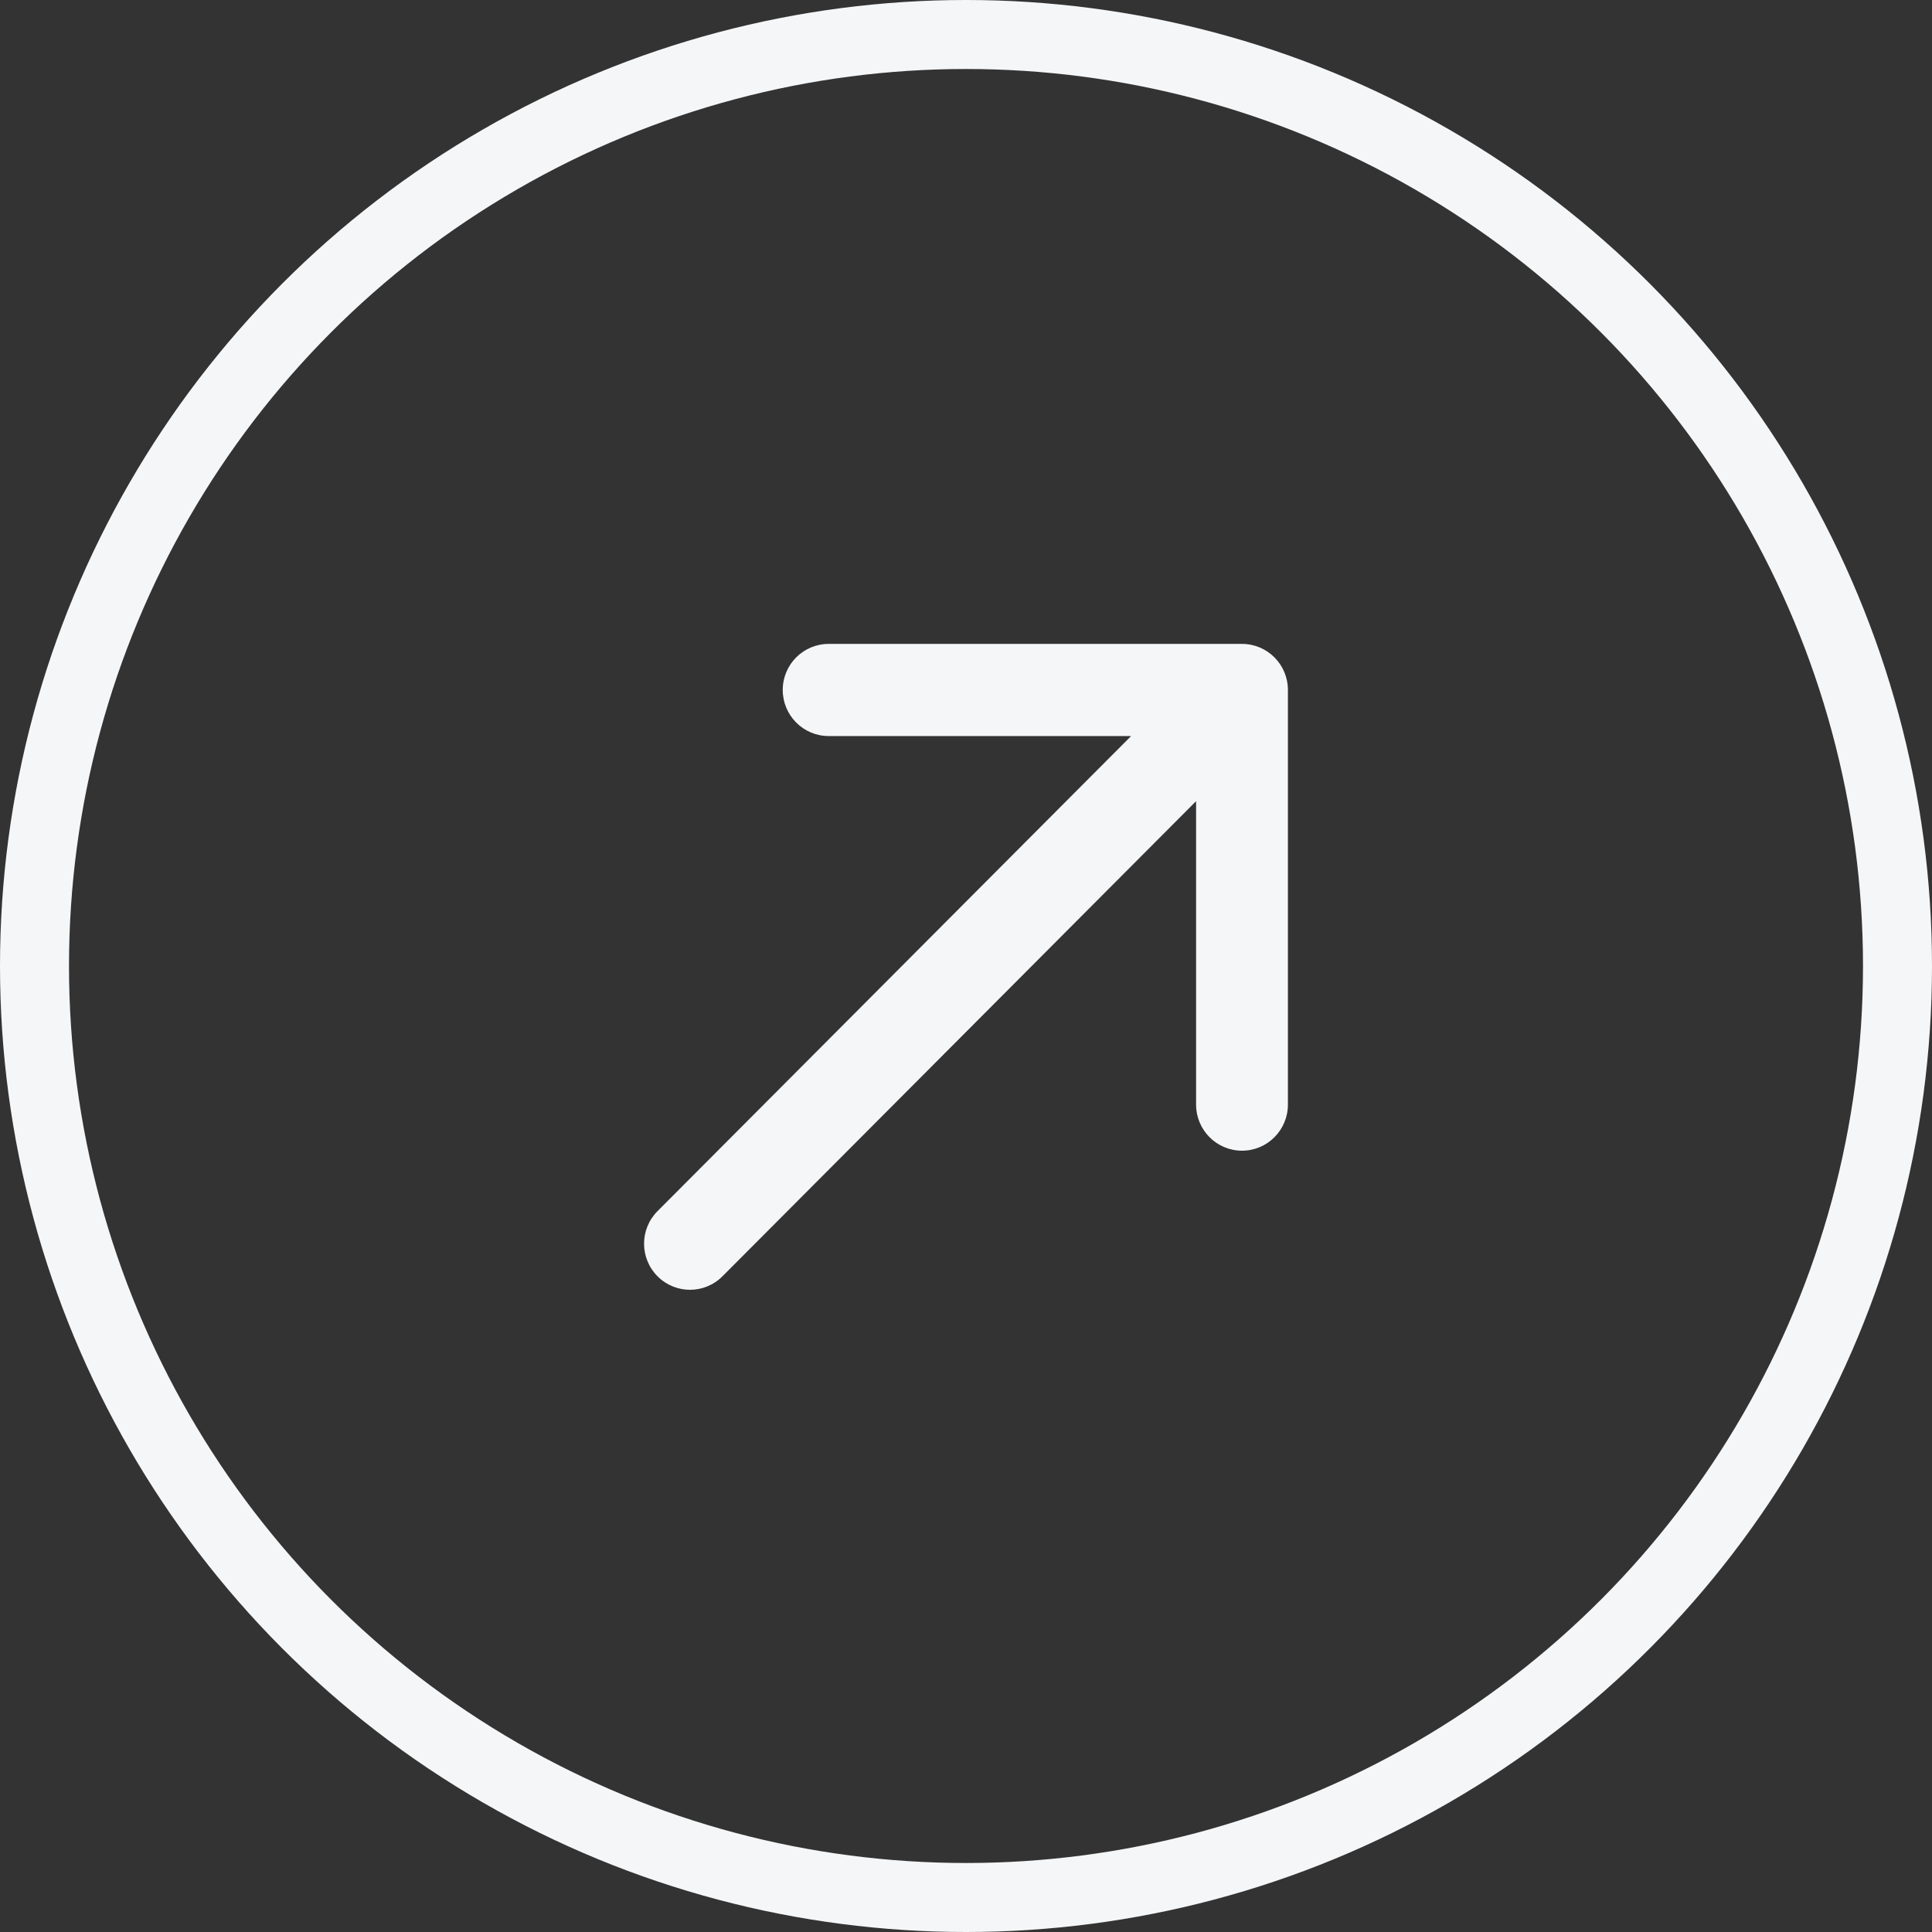
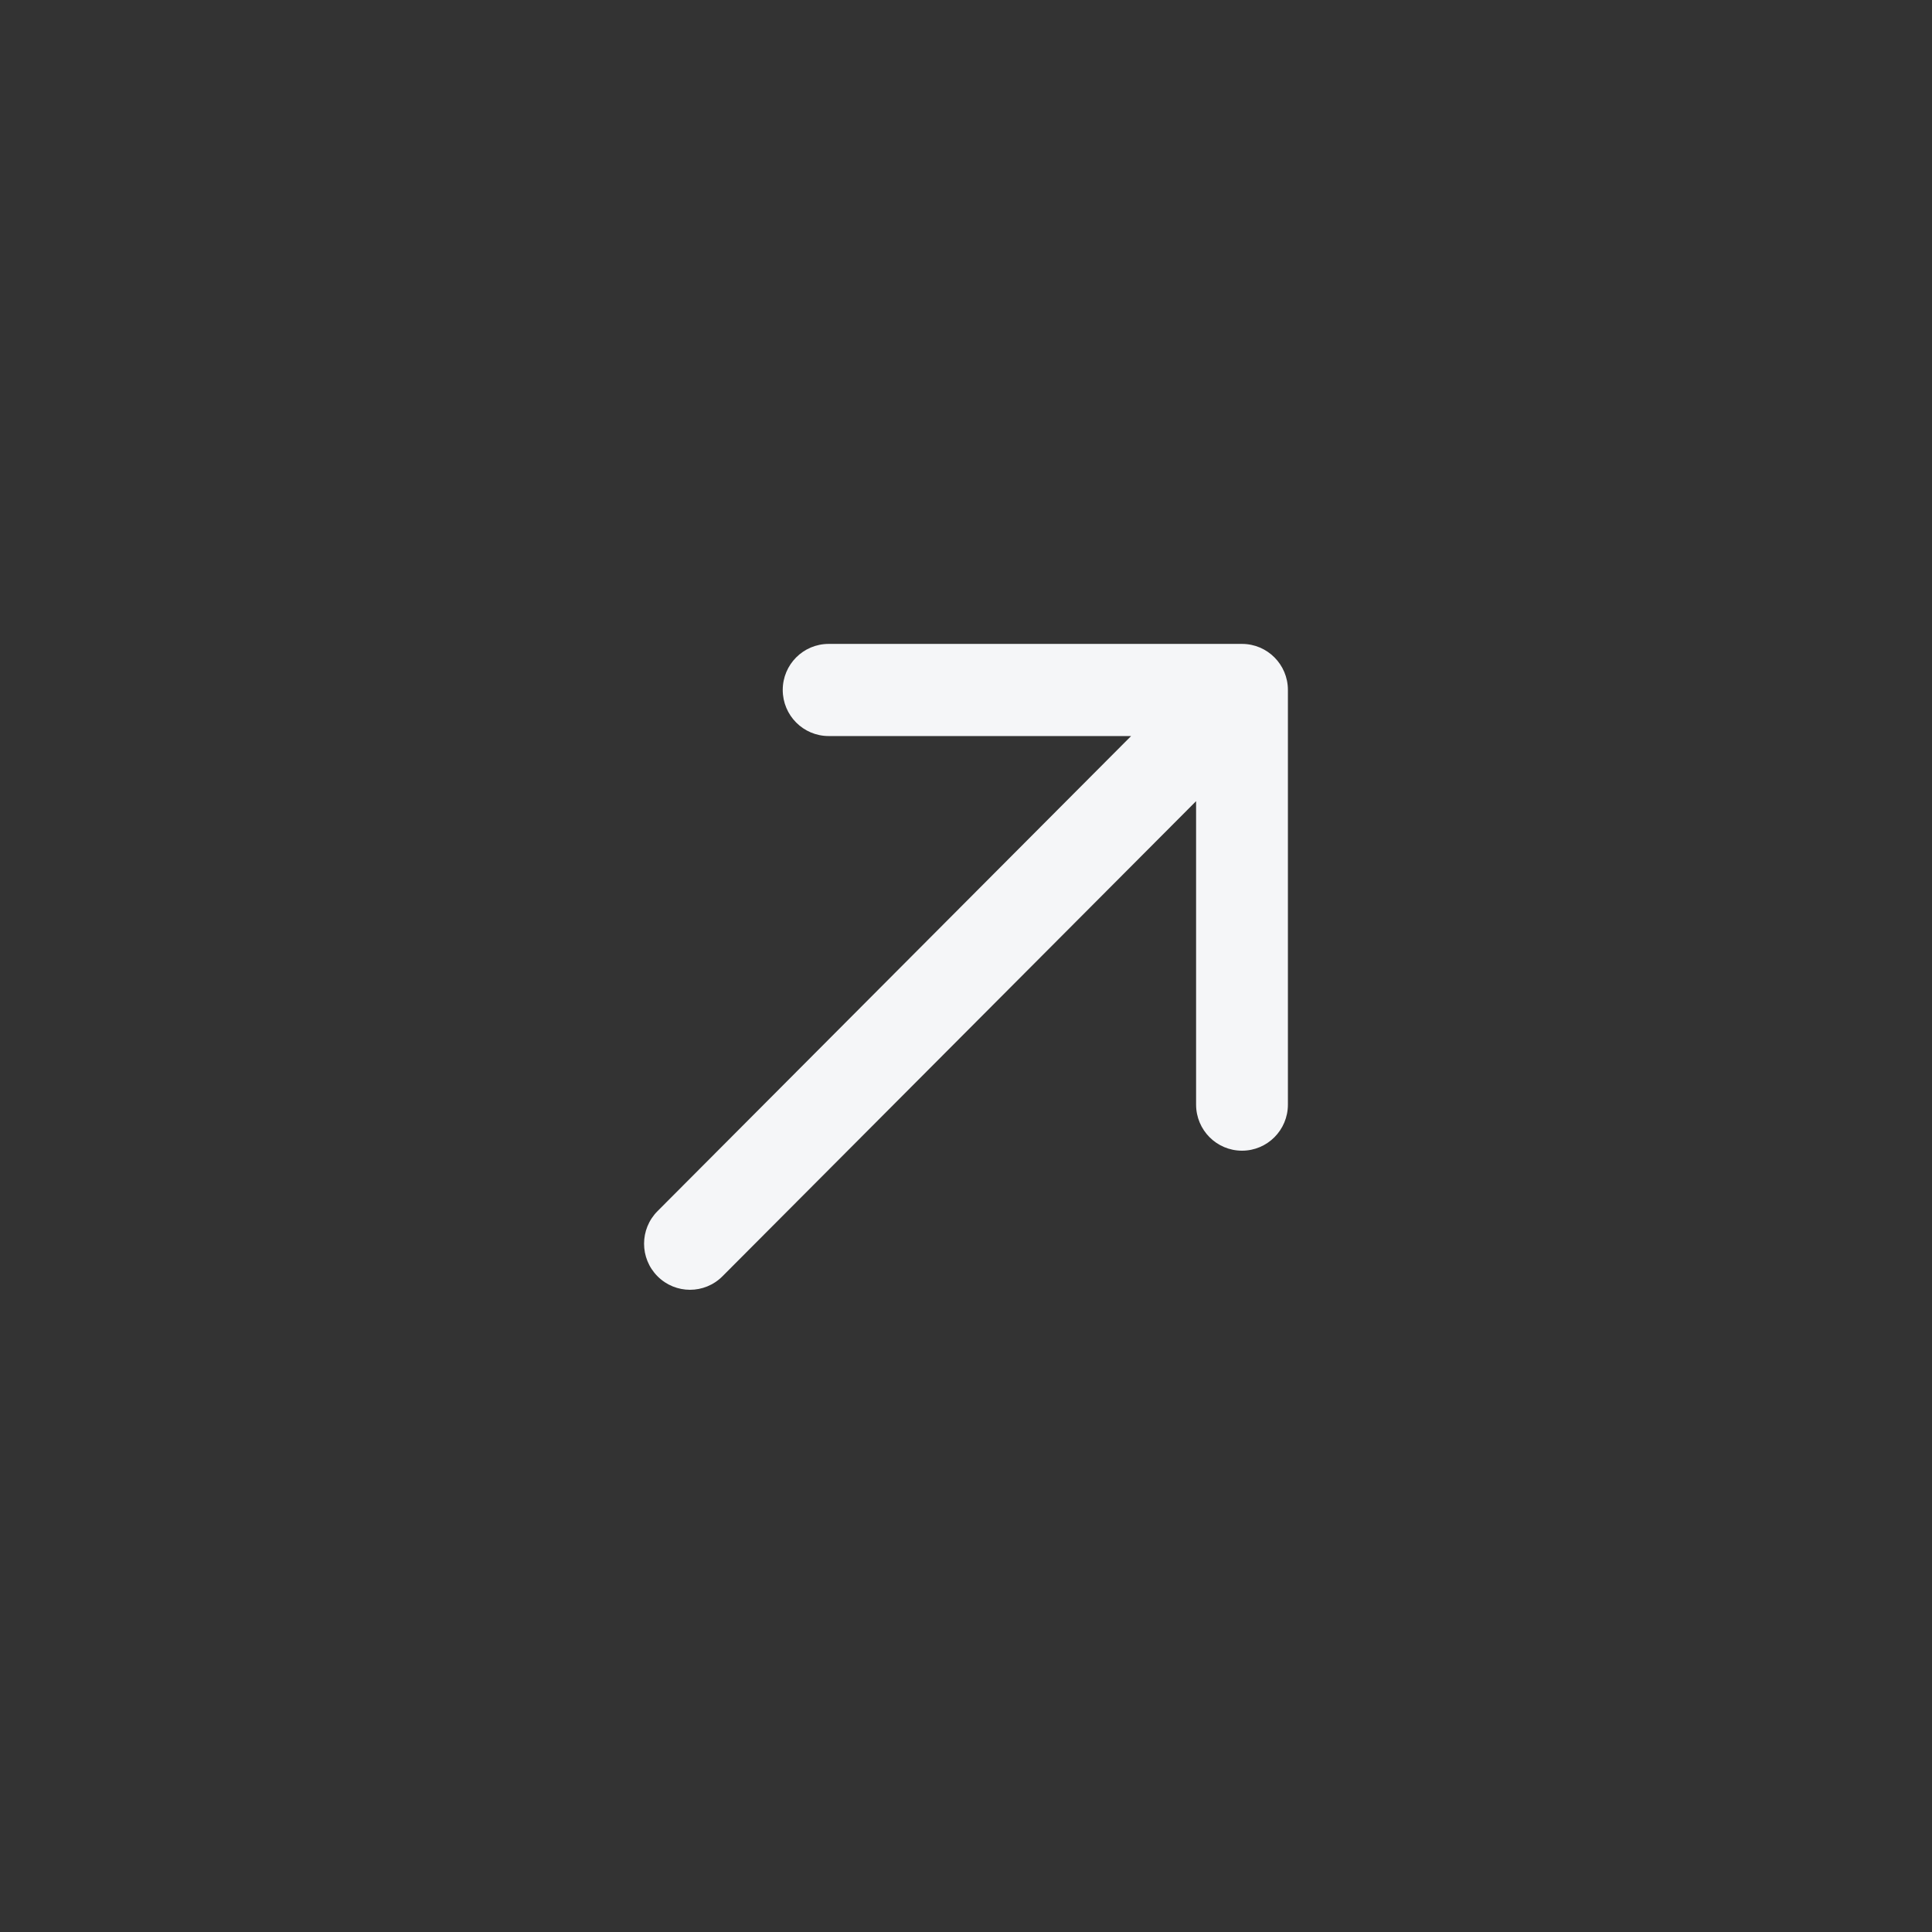
<svg xmlns="http://www.w3.org/2000/svg" width="42" height="42" viewBox="0 0 42 42" fill="none">
  <rect x="0" y="0" width="42" height="42" fill="#333333" stroke="none" />
-   <circle cx="21" cy="21" r="20.25" stroke="#F5F6F8" stroke-width="1.5" />
  <path d="M14.294 26.329C13.904 26.72 13.904 27.354 14.294 27.745C14.684 28.137 15.316 28.137 15.706 27.745L15 27.037L14.294 26.329ZM27.998 14.999C27.998 14.446 27.551 13.998 27 13.998L18.014 13.998C17.463 13.998 17.016 14.446 17.016 14.999C17.016 15.552 17.463 16.001 18.014 16.001L26.002 16.001L26.002 24.013C26.002 24.567 26.449 25.015 27 25.015C27.551 25.015 27.998 24.567 27.998 24.013L27.998 14.999ZM15 27.037L15.706 27.745L27.706 15.707L27 14.999L26.294 14.291L14.294 26.329L15 27.037Z" fill="#F5F6F8" />
</svg>